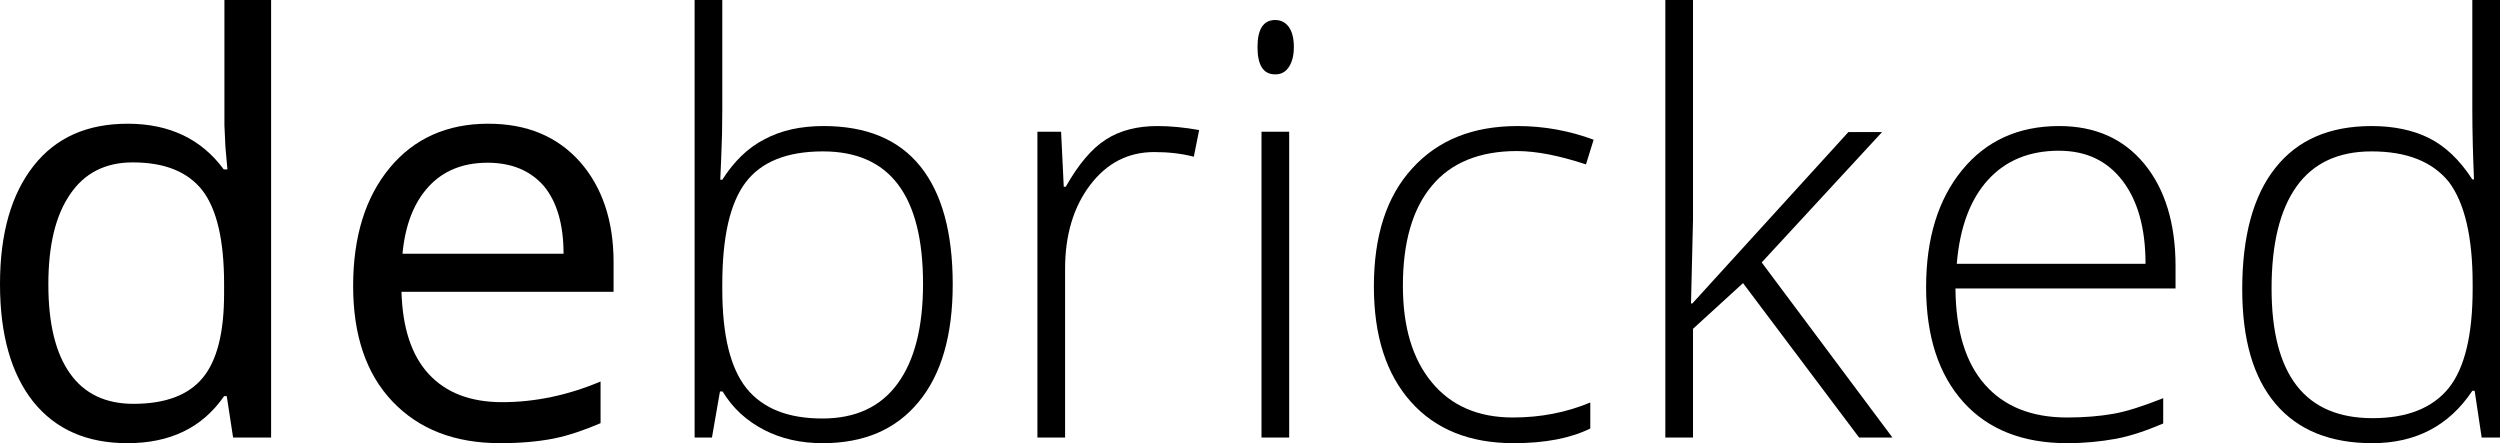
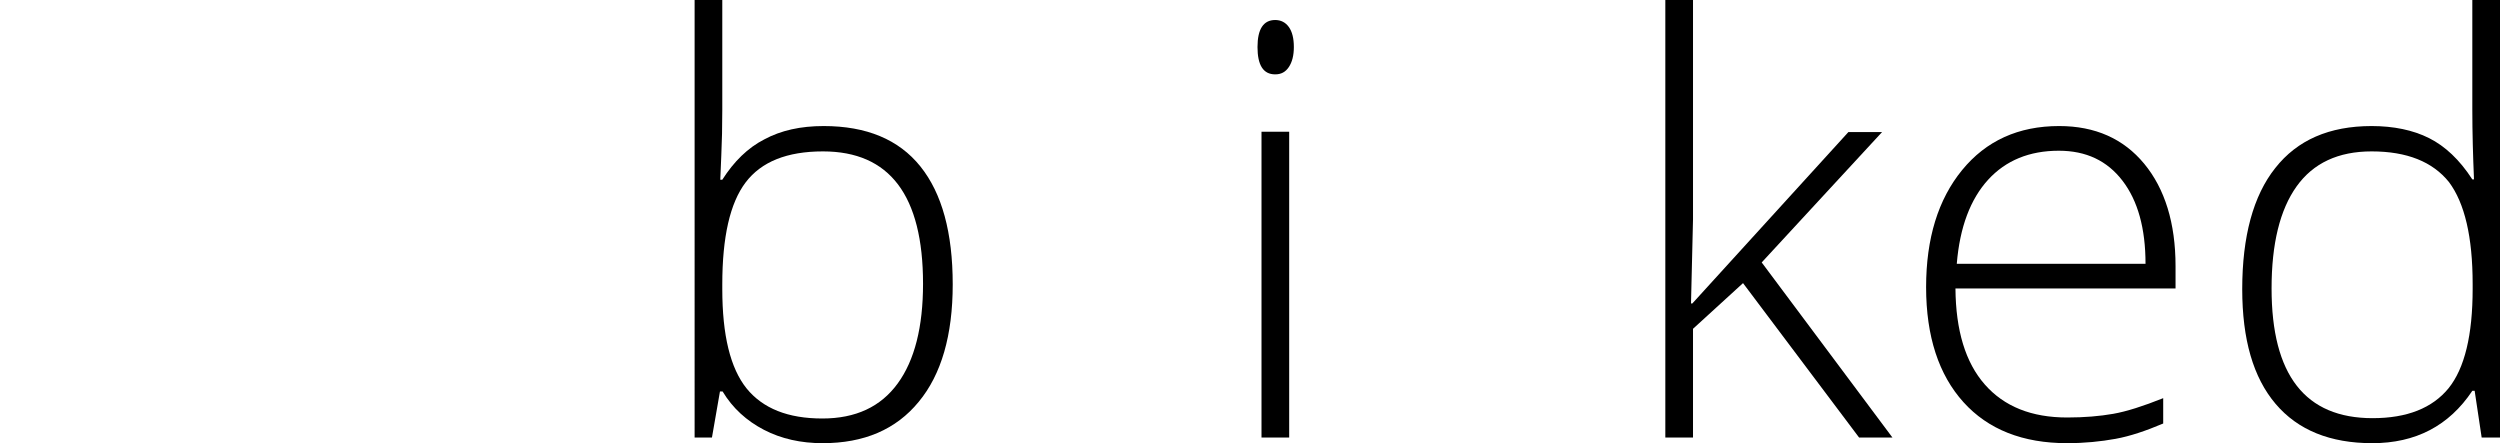
<svg xmlns="http://www.w3.org/2000/svg" version="1.1" id="Layer_1" x="0px" y="0px" viewBox="0 0 749.7 132.9" style="enable-background:new 0 0 749.6 132.9;" xml:space="preserve">
  <style type="text/css">
	.st0{enable-background:new    ;}
</style>
  <g class="st0">
-     <path d="M68,118.8h-0.8c-6.5,9.4-16.1,14.1-29,14.1c-12.1,0-21.5-4.1-28.2-12.4C3.4,112.2,0,100.5,0,85.2C0,70,3.4,58.2,10.1,49.7   s16.1-12.6,28.2-12.6c12.5,0,22.1,4.6,28.8,13.7h1.1l-0.6-6.7l-0.3-6.5V0h14v131.2H69.9L68,118.8z M40,121.1   c9.6,0,16.5-2.6,20.8-7.8c4.3-5.2,6.4-13.6,6.4-25.2v-3c0-13.1-2.2-22.4-6.5-28c-4.4-5.6-11.3-8.4-20.9-8.4   c-8.2,0-14.5,3.2-18.8,9.6c-4.4,6.4-6.5,15.4-6.5,27c0,11.8,2.2,20.7,6.5,26.7C25.3,118.1,31.7,121.1,40,121.1z" />
-     <path d="M150,132.9c-13.7,0-24.4-4.2-32.3-12.5c-7.9-8.3-11.8-19.9-11.8-34.6c0-14.9,3.7-26.7,11-35.5c7.3-8.8,17.2-13.2,29.5-13.2   c11.6,0,20.7,3.8,27.5,11.4c6.7,7.6,10.1,17.7,10.1,30.1v8.9h-63.6c0.3,10.8,3,19.1,8.2,24.7c5.2,5.6,12.5,8.4,22,8.4   c9.9,0,19.8-2.1,29.5-6.2v12.5c-4.9,2.1-9.6,3.7-14,4.6C161.5,132.4,156.2,132.9,150,132.9z M146.2,48.8c-7.4,0-13.3,2.4-17.7,7.2   c-4.4,4.8-7,11.5-7.8,20.1h48.3c0-8.8-2-15.6-5.9-20.3C159.1,51.2,153.5,48.8,146.2,48.8z" />
-   </g>
+     </g>
  <g class="st0">
    <path d="M247,37.8c12.8,0,22.5,4,29,12.1c6.5,8.1,9.7,19.9,9.7,35.4c0,15.2-3.4,27-10.2,35.2c-6.8,8.3-16.4,12.4-28.8,12.4   c-6.5,0-12.4-1.3-17.6-4c-5.2-2.7-9.4-6.5-12.4-11.5h-0.8l-2.4,13.8h-5.2V0h8.3v33c0,4.9-0.1,9.5-0.3,13.7l-0.3,7.2h0.6   c3.5-5.5,7.7-9.6,12.6-12.1C234.2,39.1,240.1,37.8,247,37.8z M246.8,45.4c-10.8,0-18.5,3.1-23.2,9.3c-4.7,6.2-7,16.4-7,30.6v1.4   c0,13.8,2.4,23.7,7.3,29.8c4.9,6,12.4,9,22.7,9c10,0,17.5-3.5,22.6-10.5c5.1-7,7.6-17,7.6-29.9C276.8,58.6,266.8,45.4,246.8,45.4z" />
-     <path d="M347.1,37.8c3.9,0,8,0.4,12.5,1.2l-1.6,8c-3.8-1-7.8-1.4-11.9-1.4c-7.8,0-14.2,3.3-19.2,9.9c-5,6.6-7.5,15-7.5,25.1v50.6   h-8.3V39.5h7.1l0.8,16.5h0.6c3.8-6.7,7.8-11.5,12.1-14.2C335.9,39.1,341.1,37.8,347.1,37.8z" />
    <path d="M377.1,14.1c0-5.4,1.8-8.1,5.3-8.1c1.7,0,3.1,0.7,4.1,2.1c1,1.4,1.5,3.4,1.5,6c0,2.5-0.5,4.5-1.5,6c-1,1.5-2.3,2.2-4.1,2.2   C378.8,22.3,377.1,19.5,377.1,14.1z M386.6,131.2h-8.3V39.5h8.3V131.2z" />
-     <path d="M453.9,132.9c-13.1,0-23.4-4.1-30.8-12.4c-7.4-8.3-11.1-19.8-11.1-34.6c0-15.2,3.8-27,11.5-35.4   c7.7-8.5,18.2-12.7,31.6-12.7c7.9,0,15.5,1.4,22.8,4.1l-2.3,7.4c-7.9-2.6-14.8-4-20.7-4c-11.2,0-19.8,3.5-25.5,10.4   c-5.8,6.9-8.7,16.9-8.7,30c0,12.4,2.9,22,8.7,29c5.8,7,13.9,10.5,24.3,10.5c8.3,0,16-1.5,23.2-4.5v7.8   C471,131.4,463.4,132.9,453.9,132.9z" />
    <path d="M507.5,91l46.8-51.4h10.1l-36.1,39.1l39.2,52.5h-10l-34.8-46.3l-15,13.7v32.6h-8.3V0h8.3v65.8L507.1,91H507.5z" />
    <path d="M619.9,132.9c-13.3,0-23.7-4.1-31.1-12.3c-7.4-8.2-11.2-19.7-11.2-34.5c0-14.6,3.6-26.3,10.8-35.1   c7.2-8.8,16.9-13.2,29.1-13.2c10.8,0,19.3,3.8,25.5,11.3c6.2,7.5,9.4,17.8,9.4,30.7v6.7h-66c0.1,12.6,3,22.2,8.8,28.8   c5.8,6.6,14,9.9,24.7,9.9c5.2,0,9.8-0.4,13.8-1.1c4-0.7,9-2.3,15-4.7v7.6c-5.2,2.2-9.9,3.8-14.3,4.6   C630,132.4,625.1,132.9,619.9,132.9z M617.4,45.2c-8.8,0-15.9,2.9-21.2,8.7c-5.3,5.8-8.5,14.2-9.4,25.2h56.6   c0-10.6-2.3-18.9-6.9-24.9C631.9,48.2,625.6,45.2,617.4,45.2z" />
    <path d="M711.2,37.8c6.6,0,12.4,1.2,17.2,3.6c4.8,2.4,9.2,6.5,13,12.4h0.5c-0.3-7.1-0.5-14-0.5-20.8V0h8.3v131.2h-5.5l-2.1-14h-0.7   c-7,10.5-17,15.7-30,15.7c-12.6,0-22.3-3.9-29-11.8c-6.7-7.9-10-19.3-10-34.4c0-15.8,3.3-28,9.9-36.3   C688.9,42,698.5,37.8,711.2,37.8z M711.2,45.4c-10,0-17.5,3.5-22.5,10.5c-5,7-7.5,17.2-7.5,30.6c0,26,10.1,38.9,30.3,38.9   c10.3,0,17.9-3,22.8-9c4.8-6,7.2-15.9,7.2-29.8v-1.4c0-14.2-2.4-24.3-7.1-30.6C729.5,48.5,721.8,45.4,711.2,45.4z" />
  </g>
</svg>